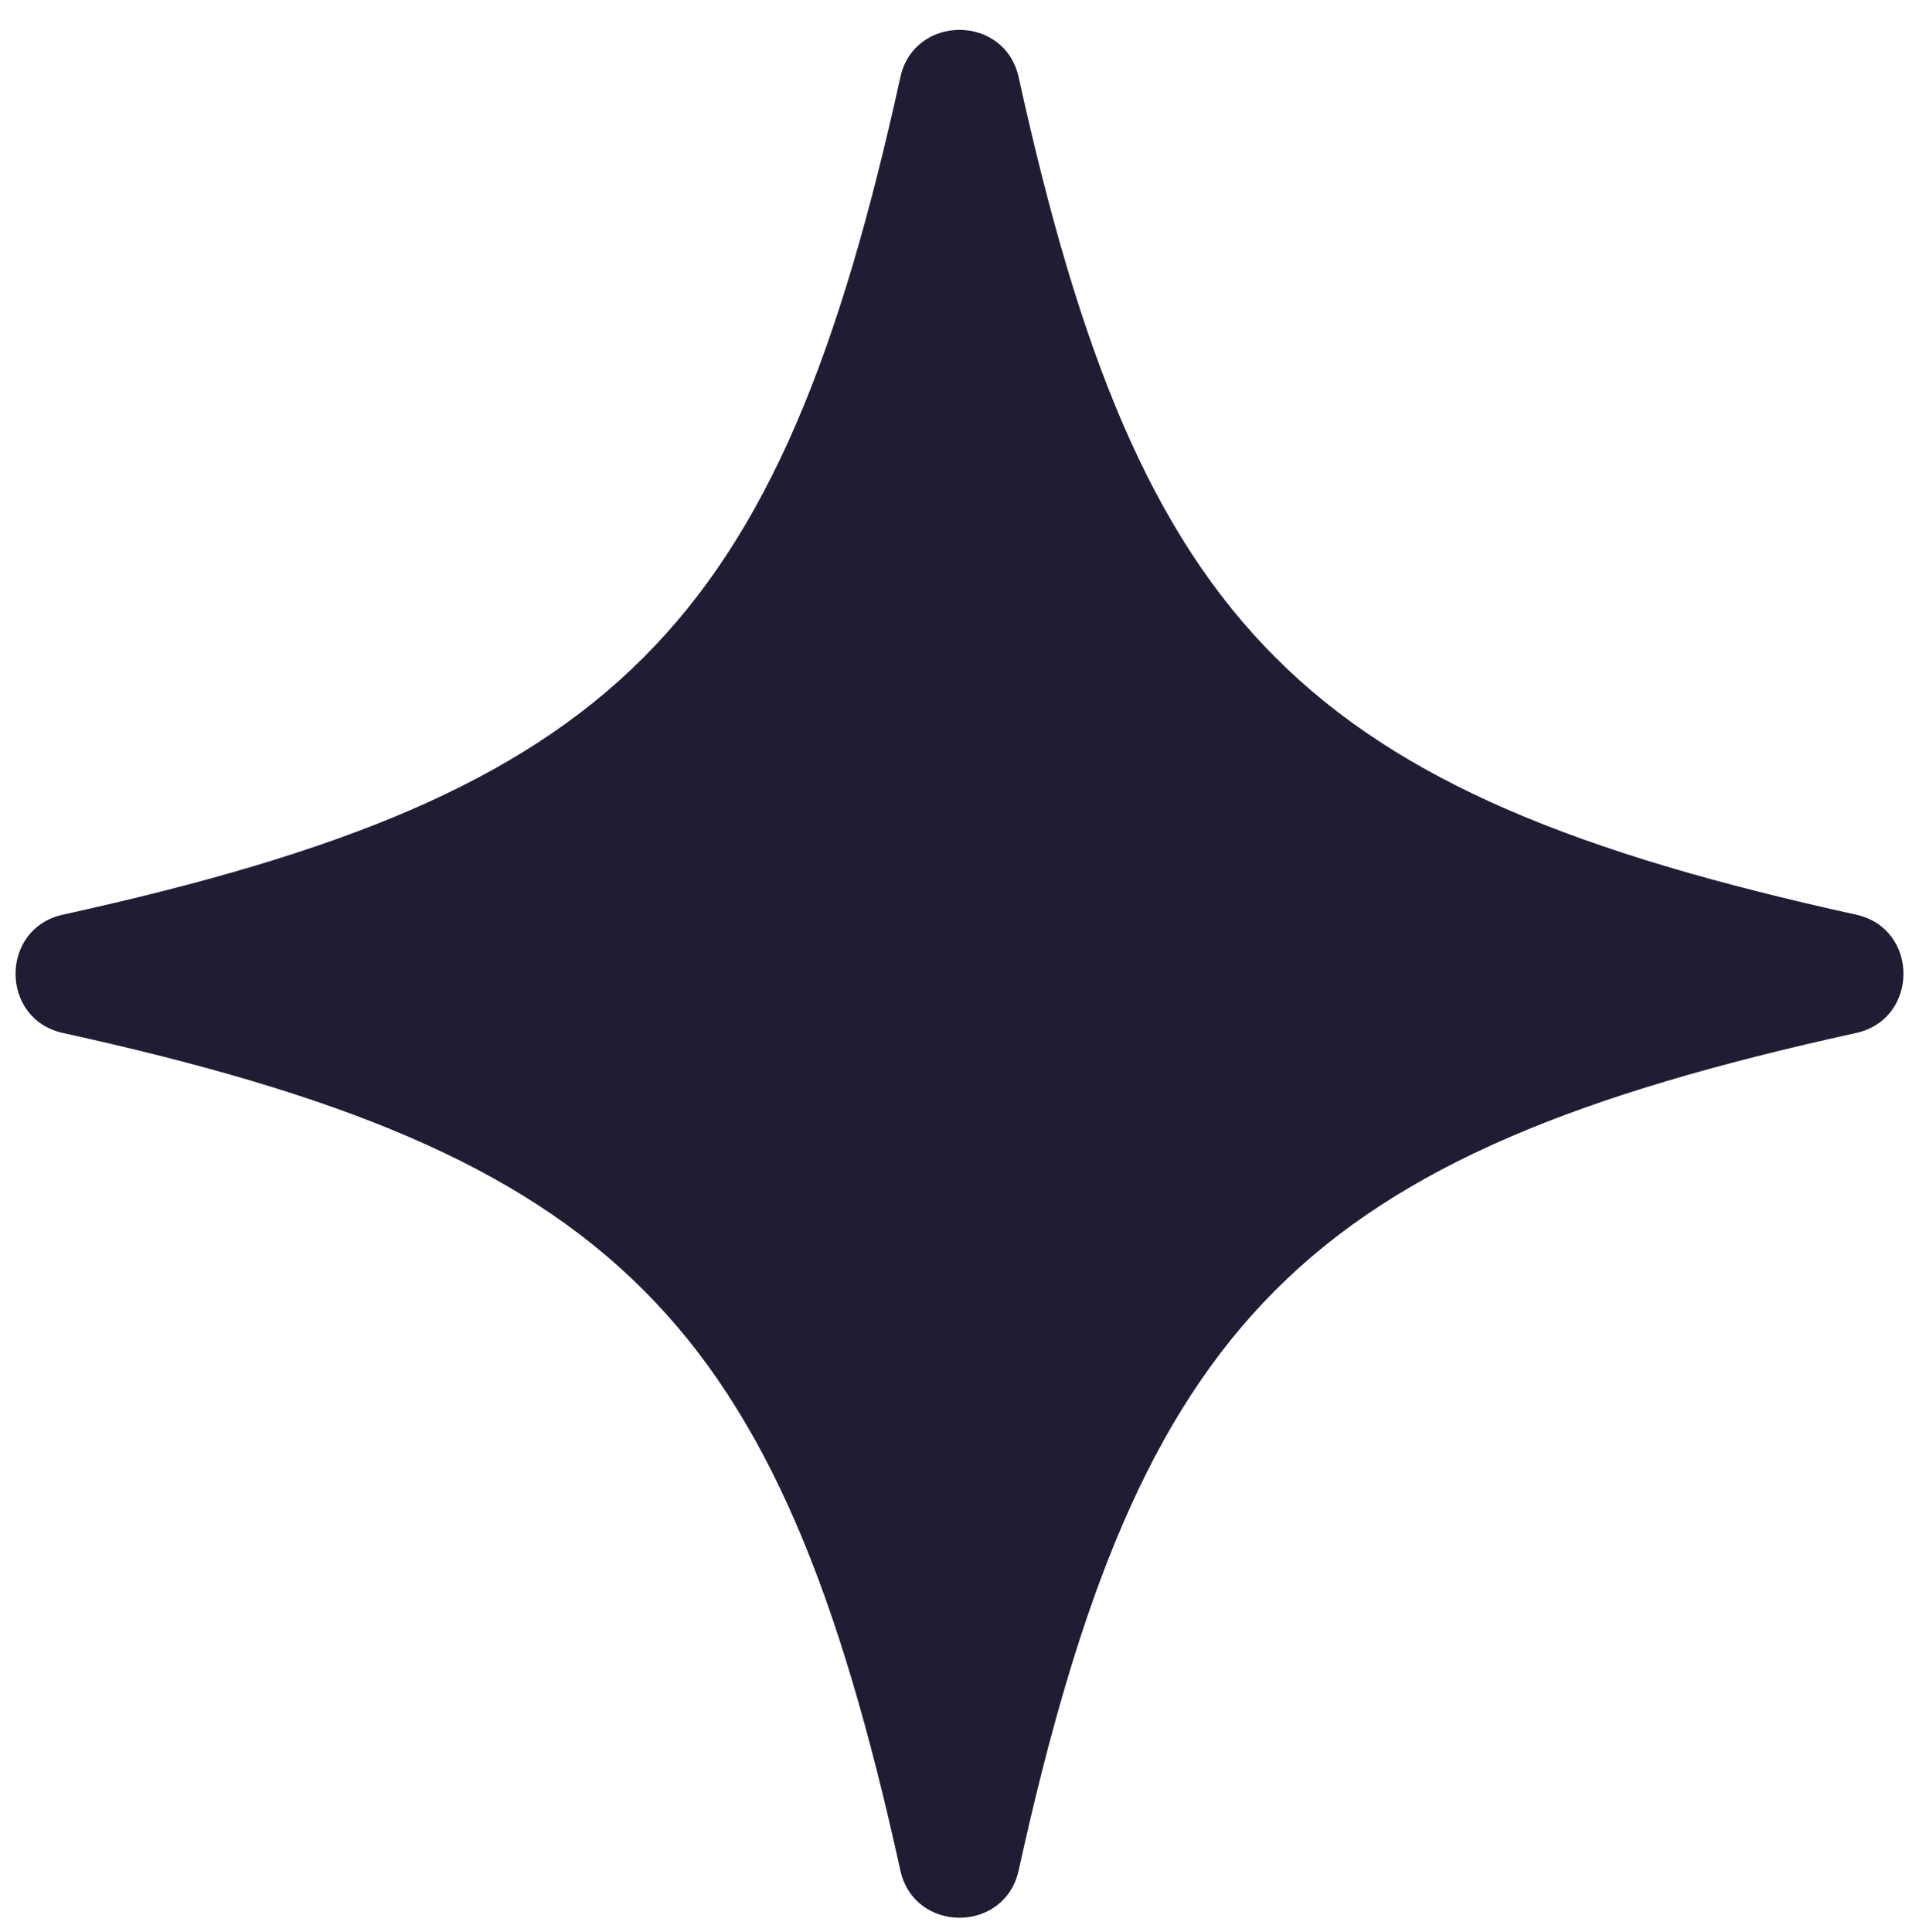
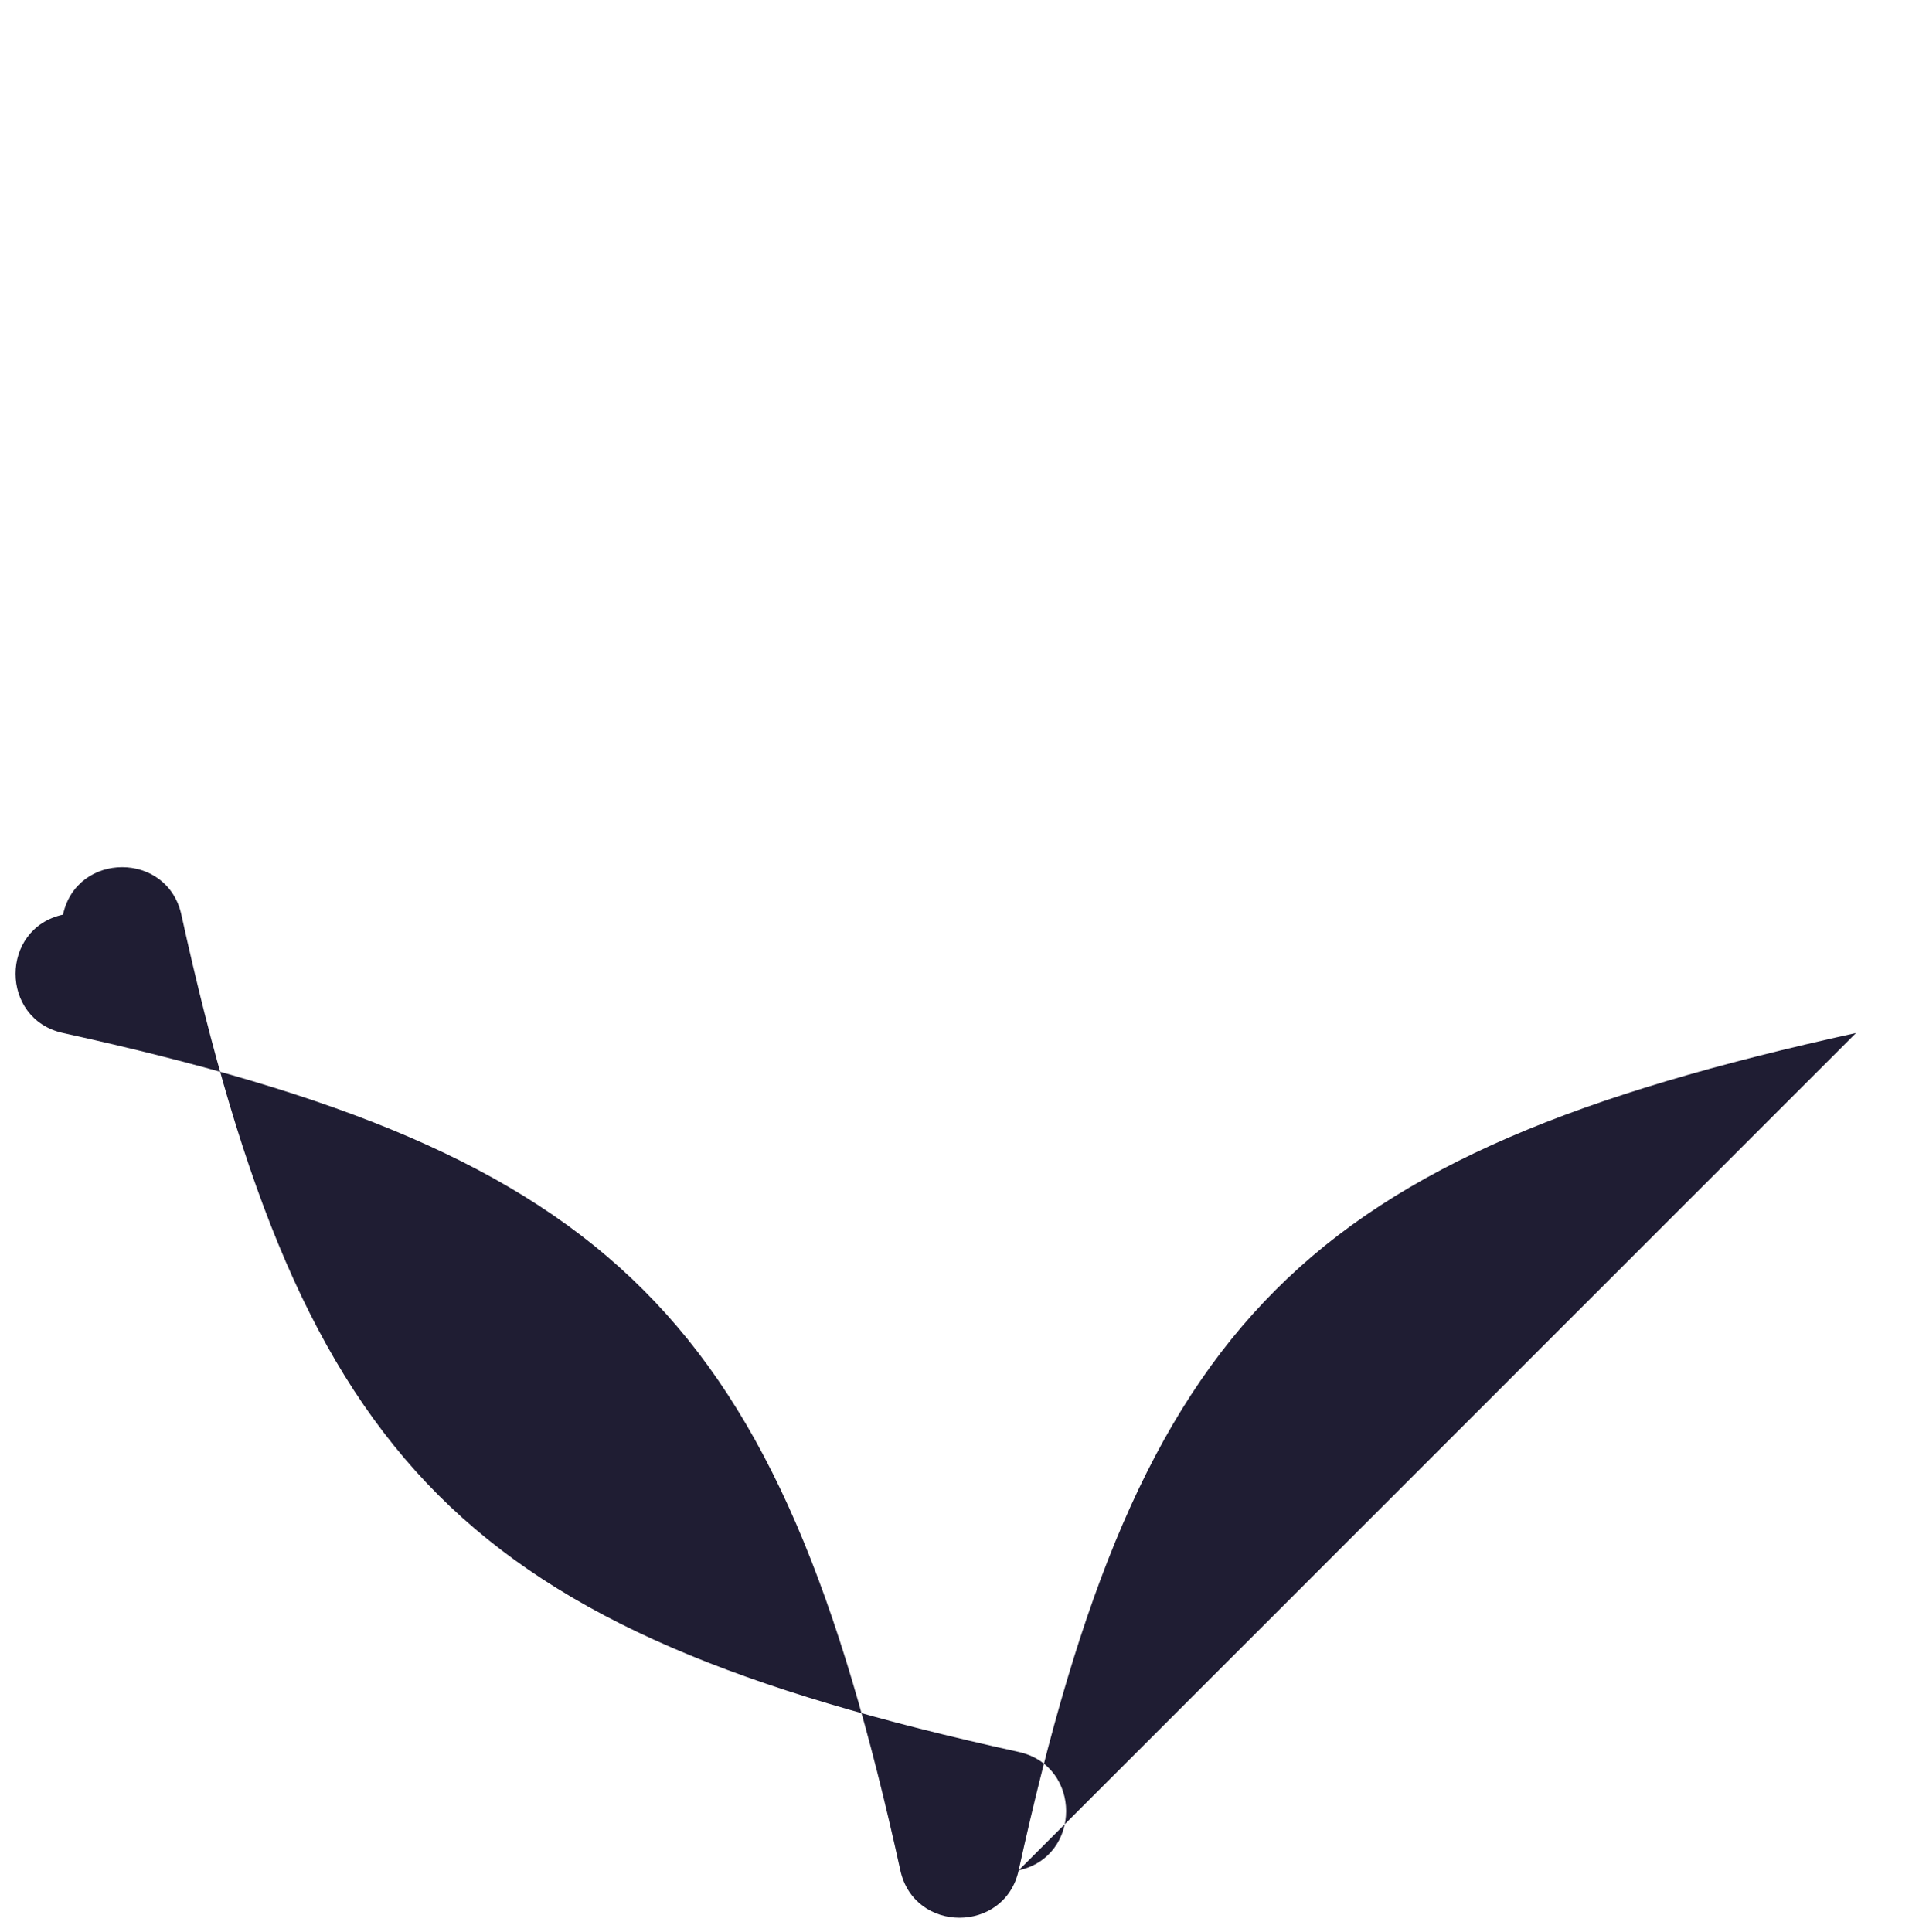
<svg xmlns="http://www.w3.org/2000/svg" id="_Слой_1" viewBox="0 0 1054.21 1061.46">
  <defs>
    <style>.cls-1{fill:#1f1d33;}</style>
  </defs>
-   <path class="cls-1" d="M1019.62,567.49c-303.65,66.74-393.26,156.36-460,460-7.64,34.75-57.38,34.75-65.02,0-66.74-303.65-156.36-393.26-460-460-34.75-7.64-34.75-57.38,0-65.02C338.24,435.73,427.86,346.11,494.6,42.47c7.64-34.75,57.38-34.75,65.02,0,66.74,303.65,156.36,393.26,460,460,34.75,7.64,34.75,57.38,0,65.02Z" />
+   <path class="cls-1" d="M1019.62,567.49c-303.65,66.74-393.26,156.36-460,460-7.64,34.75-57.38,34.75-65.02,0-66.74-303.65-156.36-393.26-460-460-34.75-7.64-34.75-57.38,0-65.02c7.64-34.75,57.38-34.75,65.02,0,66.74,303.65,156.36,393.26,460,460,34.75,7.64,34.75,57.38,0,65.02Z" />
</svg>